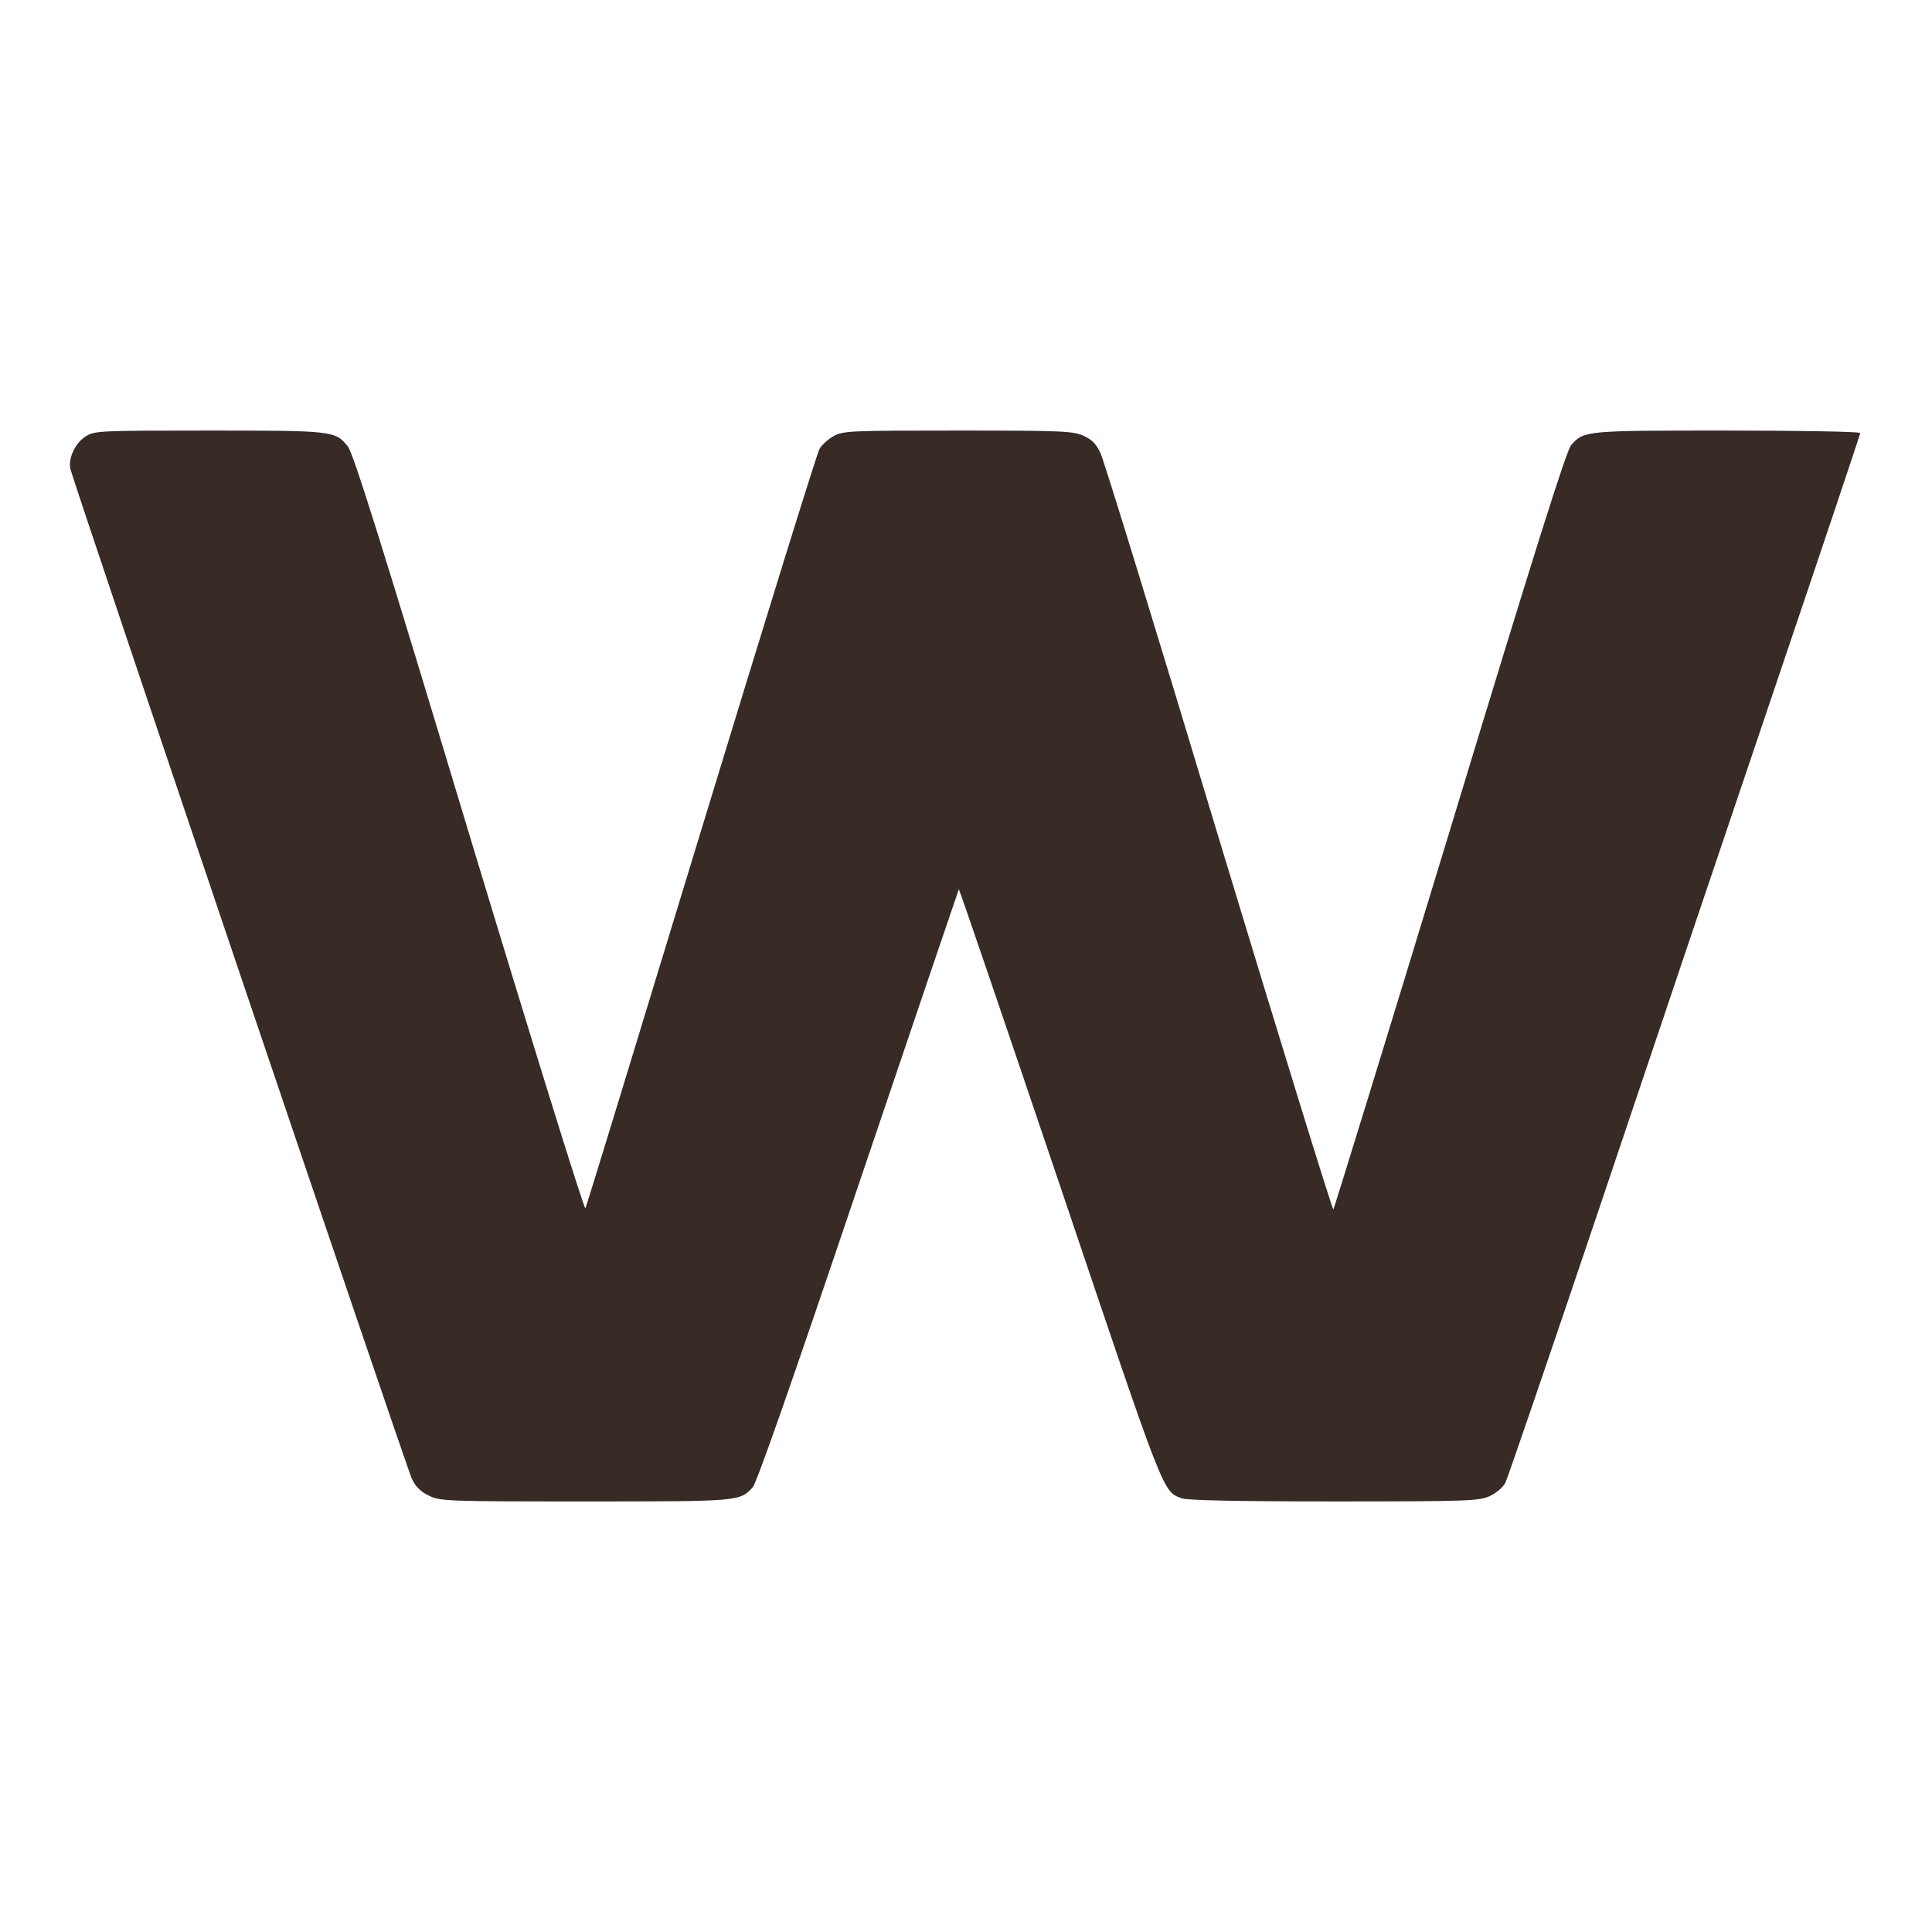
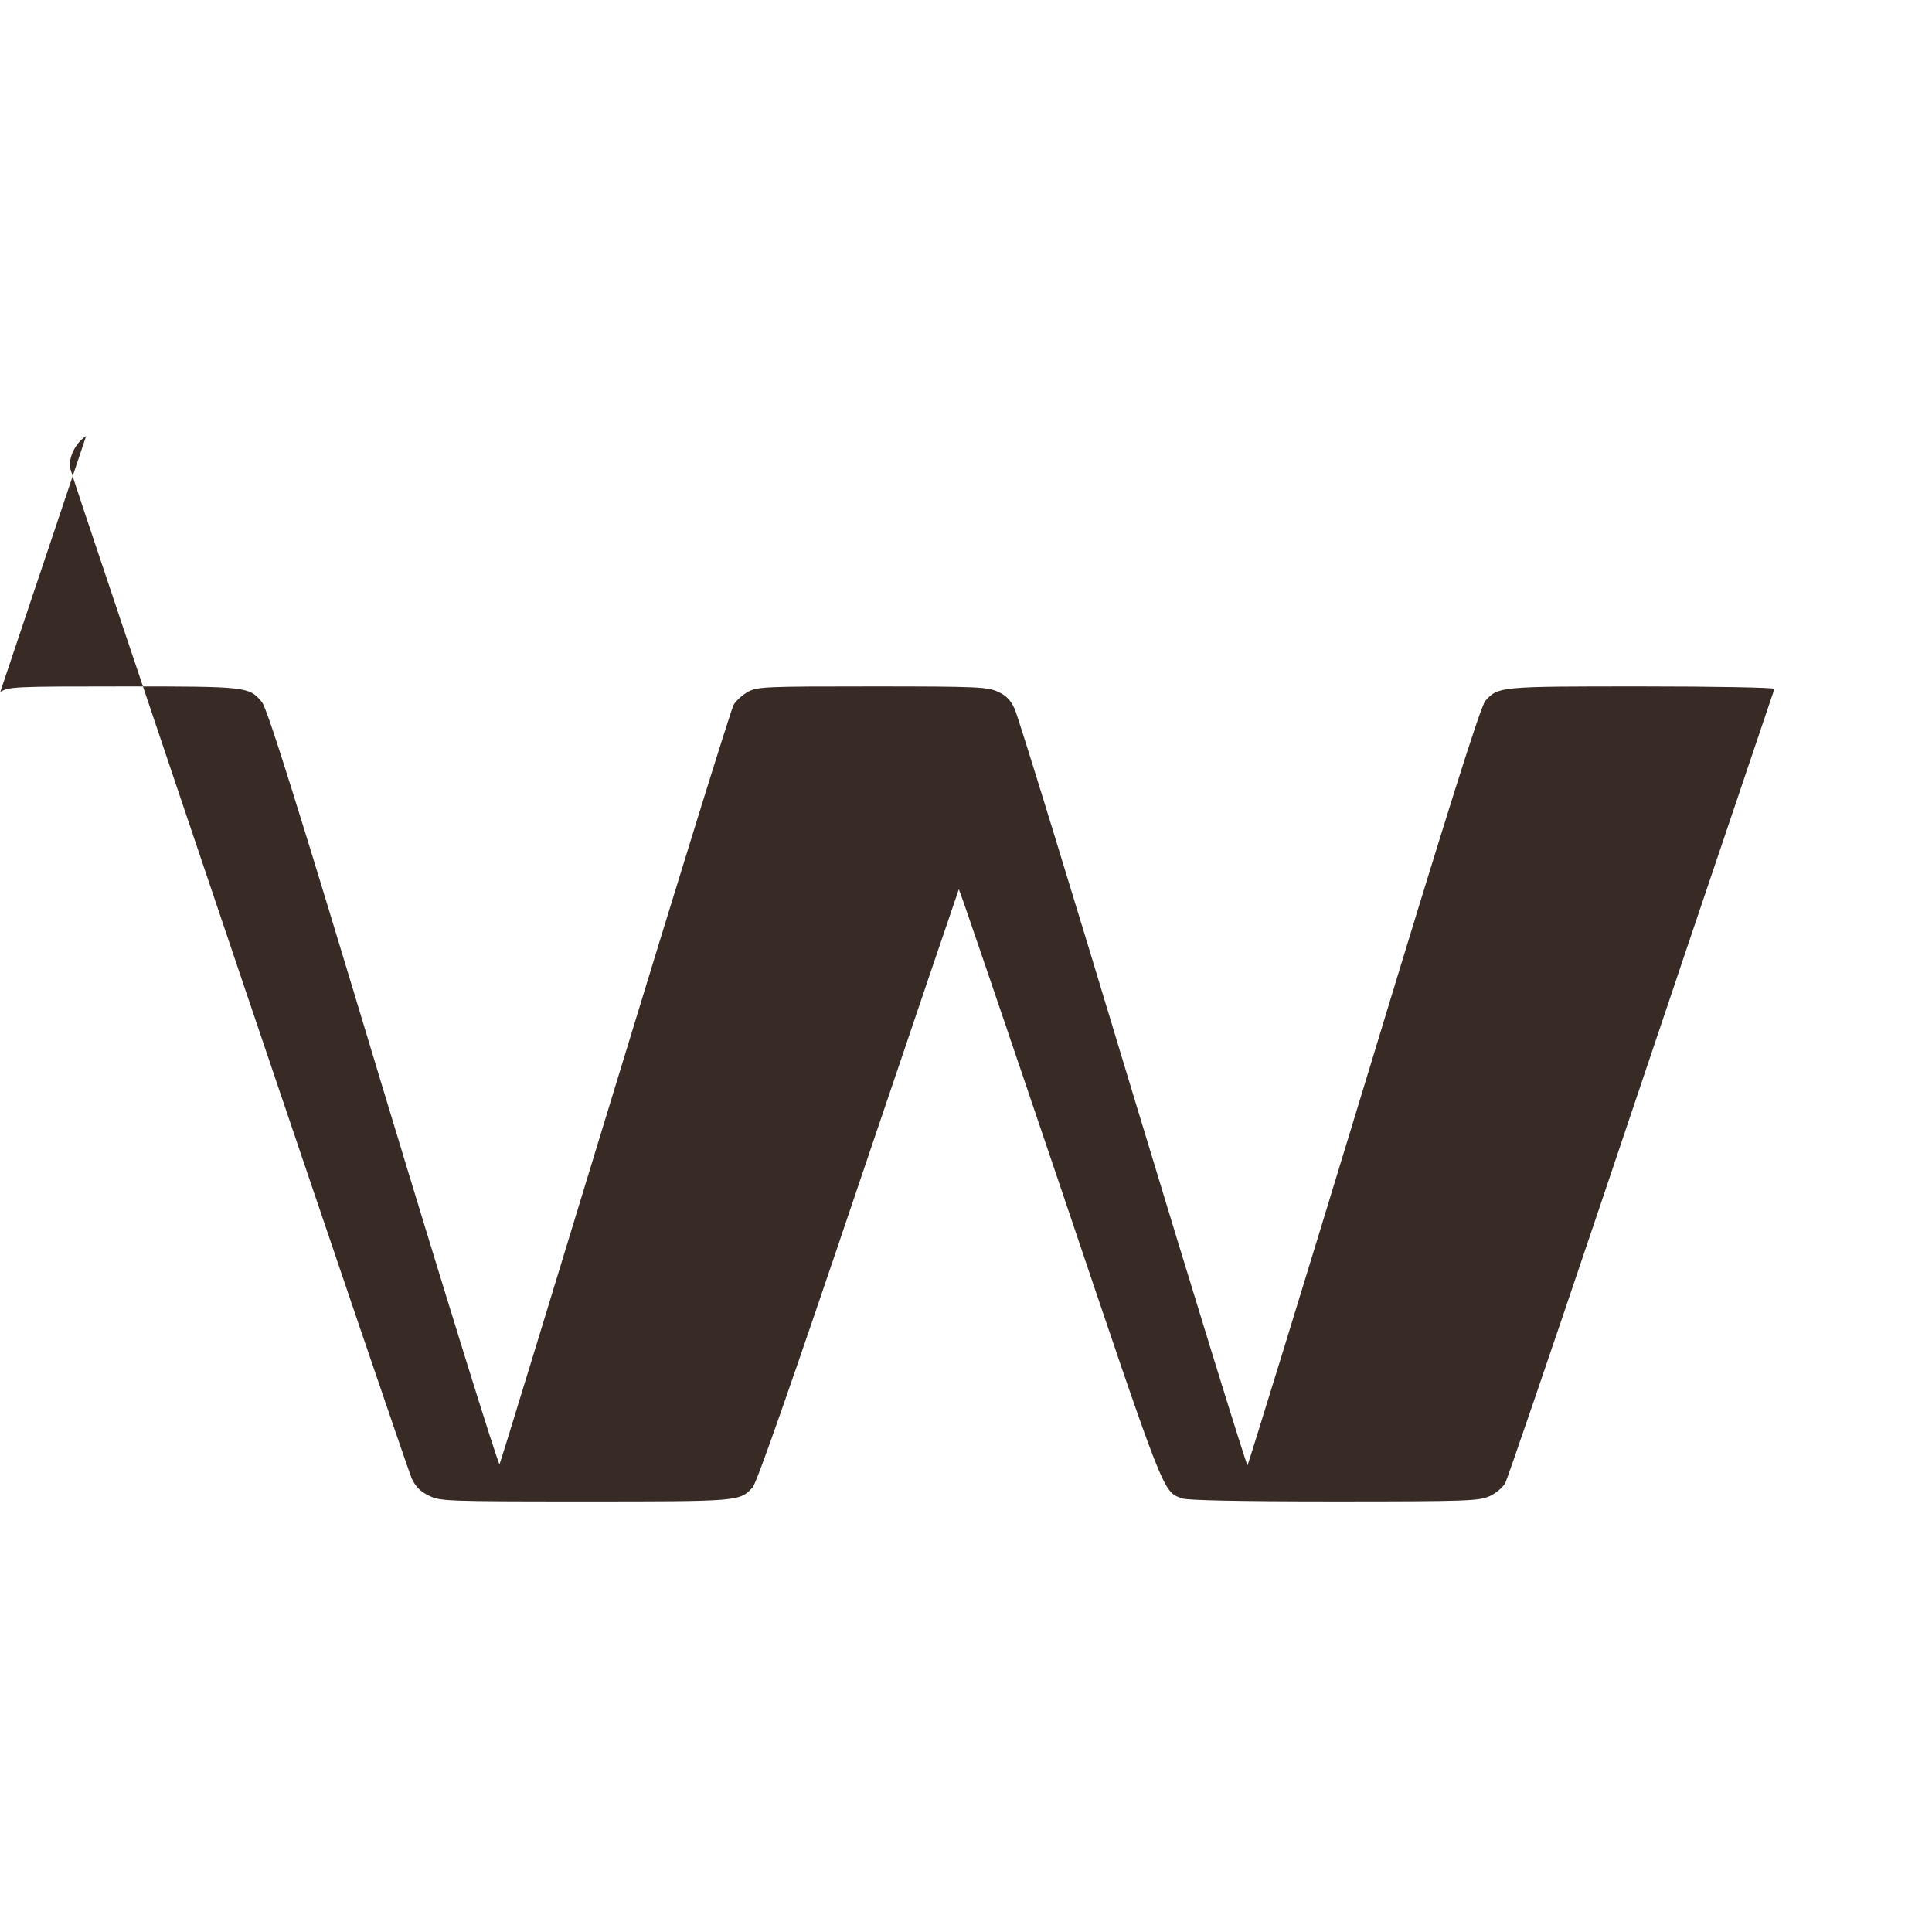
<svg xmlns="http://www.w3.org/2000/svg" width="933.333" height="933.333" version="1.0" viewBox="0 0 700 700">
-   <path fill="#382A25" d="M31.2 158c-3.9 2.4-6.6 8.1-5.7 11.9 1.2 5.2 121.7 361.7 123.7 365.8 1.4 3 3.1 4.7 6.2 6.2 4.1 2 5.8 2.1 56.4 2.1 56.1 0 56.2 0 60.9-5.1 1.5-1.7 13.9-37.1 38.3-109.4 19.9-58.9 36.3-107.1 36.4-107.3.2-.1 16.6 48.1 36.6 107.2 38.4 113.8 37.2 110.9 44.3 113.5 1.9.7 20.5 1.1 55 1.1 49.1 0 52.4-.2 56.4-1.9 2.4-1.1 4.8-3.2 5.7-4.8.8-1.6 16.1-46.3 34-99.4 17.8-53 46.4-137.8 63.5-188.3s31.1-92.3 31.1-92.7c0-.5-21.6-.9-48-.9-51.6 0-52 0-56.7 5.2-1.7 1.8-13.2 38.2-43.9 139.4-22.9 75.3-42 137.2-42.3 137.6-.3.4-19-60.1-41.5-134.5-22.4-74.4-41.7-137.2-42.9-139.6-1.5-3.2-3-4.8-6.1-6.2-3.8-1.7-7.3-1.9-45.4-1.9-38.7 0-41.5.1-45 1.9-2 1.1-4.4 3.2-5.3 4.8-.9 1.5-20.2 63.8-42.9 138.3-22.7 74.5-41.5 136.1-41.9 136.8-.4.7-19.4-60.5-42.2-135.9-31.4-104.3-42-138-43.9-140.2-4.6-5.6-5.2-5.7-50.2-5.7-39.7 0-41.4.1-44.6 2z" />
+   <path fill="#382A25" d="M31.2 158c-3.9 2.4-6.6 8.1-5.7 11.9 1.2 5.2 121.7 361.7 123.7 365.8 1.4 3 3.1 4.7 6.2 6.2 4.1 2 5.8 2.1 56.4 2.1 56.1 0 56.2 0 60.9-5.1 1.5-1.7 13.9-37.1 38.3-109.4 19.9-58.9 36.3-107.1 36.4-107.3.2-.1 16.6 48.1 36.6 107.2 38.4 113.8 37.2 110.9 44.3 113.5 1.9.7 20.5 1.1 55 1.1 49.1 0 52.4-.2 56.4-1.9 2.4-1.1 4.8-3.2 5.7-4.8.8-1.6 16.1-46.3 34-99.4 17.8-53 46.4-137.8 63.5-188.3c0-.5-21.6-.9-48-.9-51.6 0-52 0-56.7 5.2-1.7 1.8-13.2 38.2-43.9 139.4-22.9 75.3-42 137.2-42.3 137.6-.3.4-19-60.1-41.5-134.5-22.4-74.4-41.7-137.2-42.9-139.6-1.5-3.2-3-4.8-6.1-6.2-3.8-1.7-7.3-1.9-45.4-1.9-38.7 0-41.5.1-45 1.9-2 1.1-4.4 3.2-5.3 4.8-.9 1.5-20.2 63.8-42.9 138.3-22.7 74.5-41.5 136.1-41.9 136.8-.4.7-19.4-60.5-42.2-135.9-31.4-104.3-42-138-43.9-140.2-4.6-5.6-5.2-5.7-50.2-5.7-39.7 0-41.4.1-44.6 2z" />
</svg>